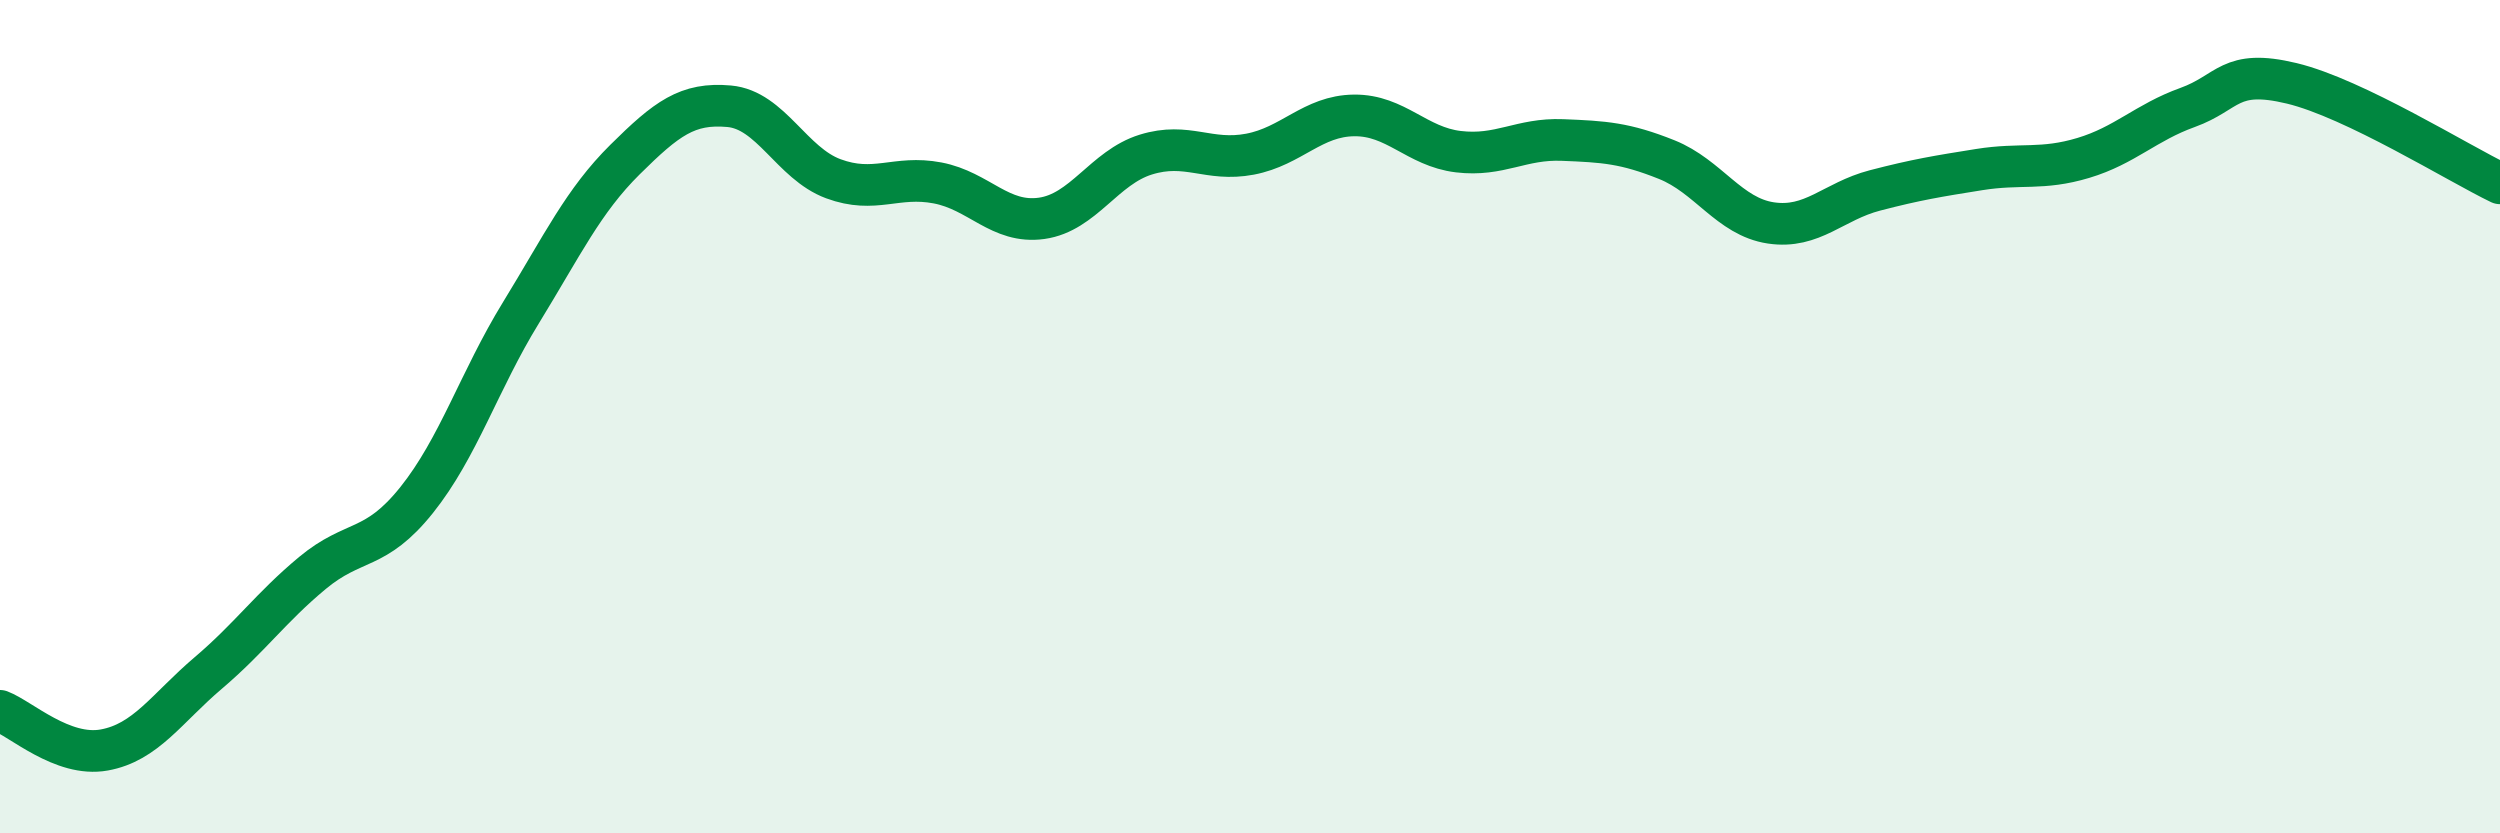
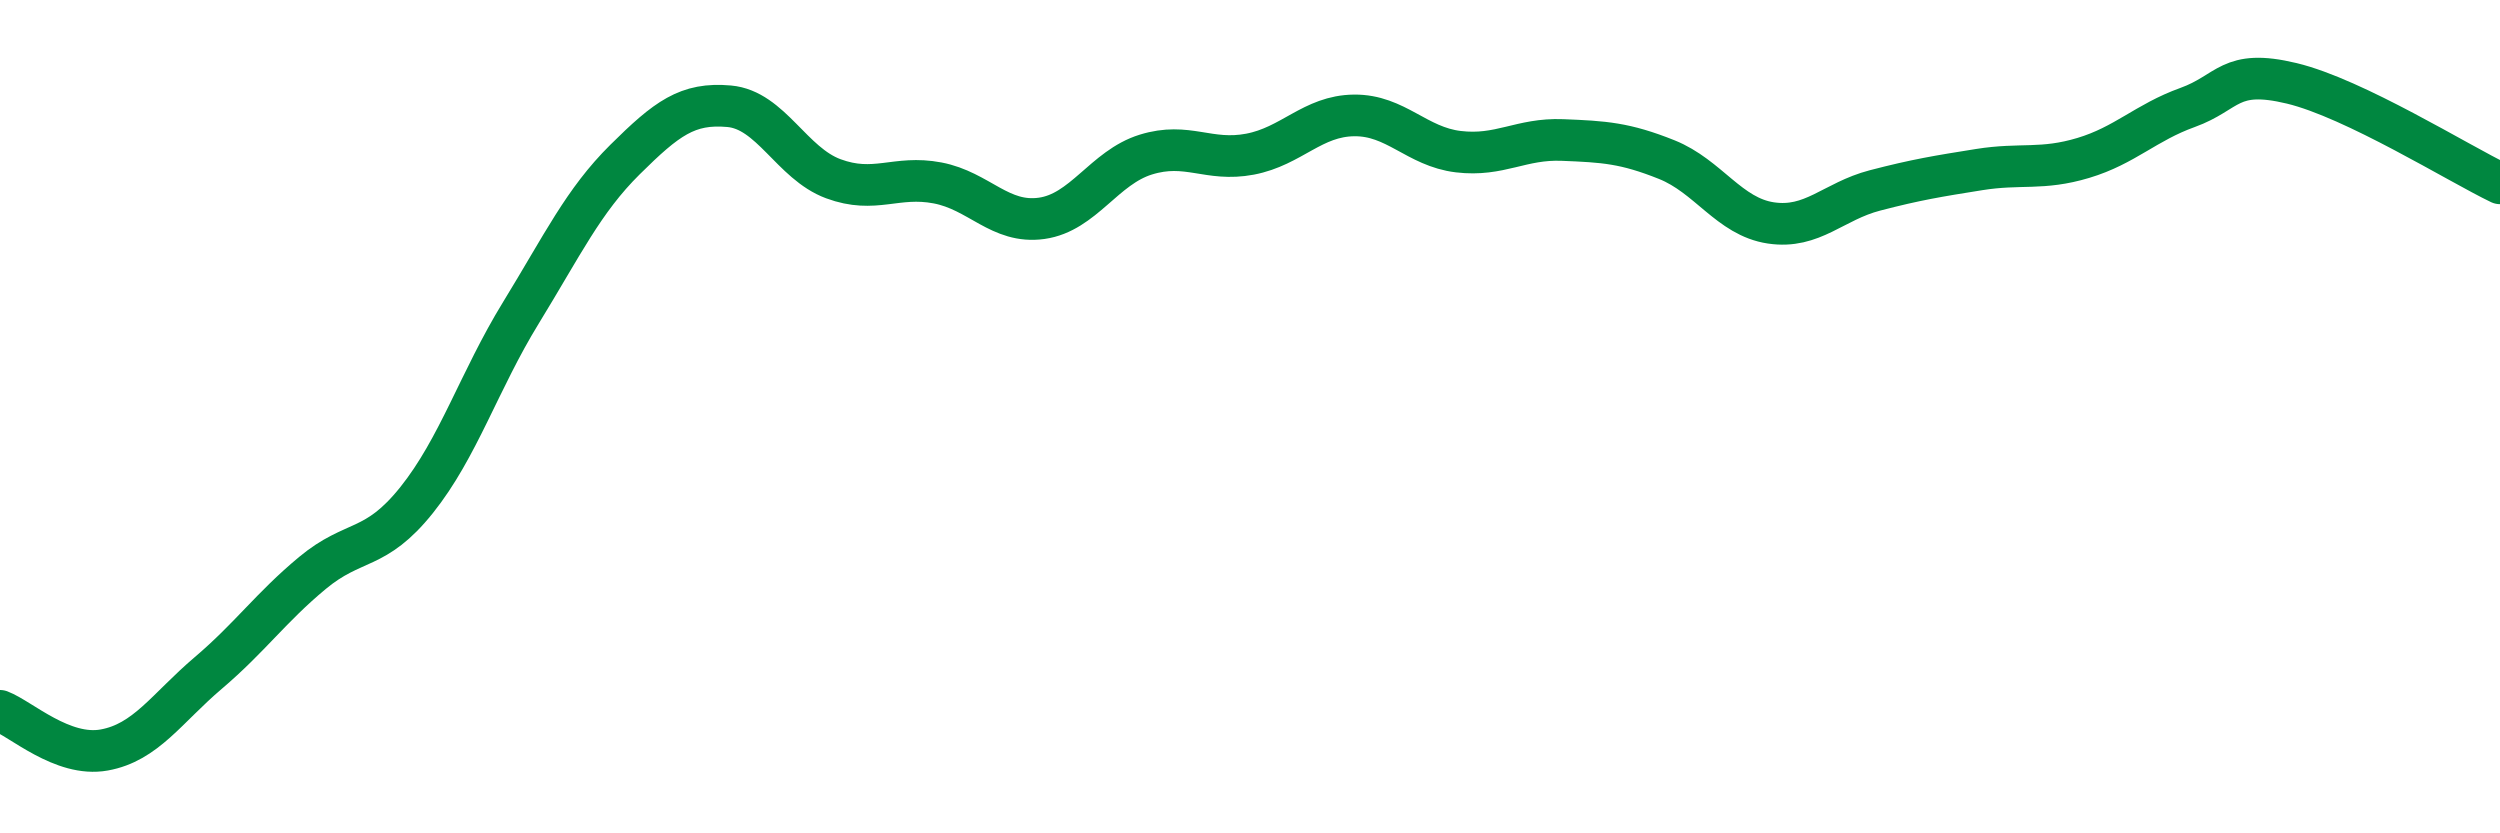
<svg xmlns="http://www.w3.org/2000/svg" width="60" height="20" viewBox="0 0 60 20">
-   <path d="M 0,17.06 C 0.5,17.25 1.5,18.18 2.5,18 C 3.5,17.82 4,17 5,16.15 C 6,15.3 6.5,14.58 7.5,13.75 C 8.5,12.92 9,13.25 10,12 C 11,10.75 11.5,9.14 12.5,7.51 C 13.5,5.88 14,4.82 15,3.83 C 16,2.84 16.5,2.46 17.5,2.55 C 18.5,2.64 19,3.92 20,4.29 C 21,4.66 21.5,4.2 22.5,4.39 C 23.5,4.58 24,5.38 25,5.24 C 26,5.1 26.5,4.02 27.5,3.71 C 28.5,3.4 29,3.89 30,3.7 C 31,3.51 31.5,2.78 32.5,2.77 C 33.5,2.76 34,3.52 35,3.64 C 36,3.76 36.5,3.32 37.5,3.36 C 38.5,3.4 39,3.43 40,3.83 C 41,4.23 41.5,5.2 42.5,5.35 C 43.5,5.5 44,4.83 45,4.57 C 46,4.31 46.5,4.23 47.5,4.07 C 48.5,3.91 49,4.09 50,3.79 C 51,3.49 51.5,2.94 52.5,2.58 C 53.5,2.22 53.5,1.64 55,2 C 56.5,2.36 59,3.92 60,4.4L60 20L0 20Z" fill="#008740" opacity="0.1" stroke-linecap="round" stroke-linejoin="round" />
  <path d="M 0,17.06 C 0.5,17.25 1.5,18.18 2.5,18 C 3.5,17.82 4,17 5,16.15 C 6,15.3 6.5,14.58 7.5,13.75 C 8.5,12.92 9,13.25 10,12 C 11,10.75 11.5,9.14 12.5,7.51 C 13.5,5.88 14,4.82 15,3.83 C 16,2.84 16.5,2.46 17.5,2.55 C 18.5,2.64 19,3.92 20,4.29 C 21,4.66 21.5,4.2 22.5,4.39 C 23.5,4.58 24,5.38 25,5.24 C 26,5.1 26.5,4.02 27.5,3.71 C 28.5,3.4 29,3.89 30,3.7 C 31,3.51 31.5,2.78 32.5,2.77 C 33.5,2.76 34,3.52 35,3.64 C 36,3.76 36.5,3.32 37.5,3.36 C 38.5,3.4 39,3.43 40,3.83 C 41,4.23 41.5,5.2 42.5,5.35 C 43.5,5.5 44,4.83 45,4.57 C 46,4.31 46.5,4.23 47.5,4.07 C 48.5,3.91 49,4.09 50,3.79 C 51,3.49 51.5,2.94 52.5,2.58 C 53.5,2.22 53.5,1.64 55,2 C 56.5,2.36 59,3.92 60,4.4" stroke="#008740" stroke-width="1" fill="none" stroke-linecap="round" stroke-linejoin="round" />
</svg>